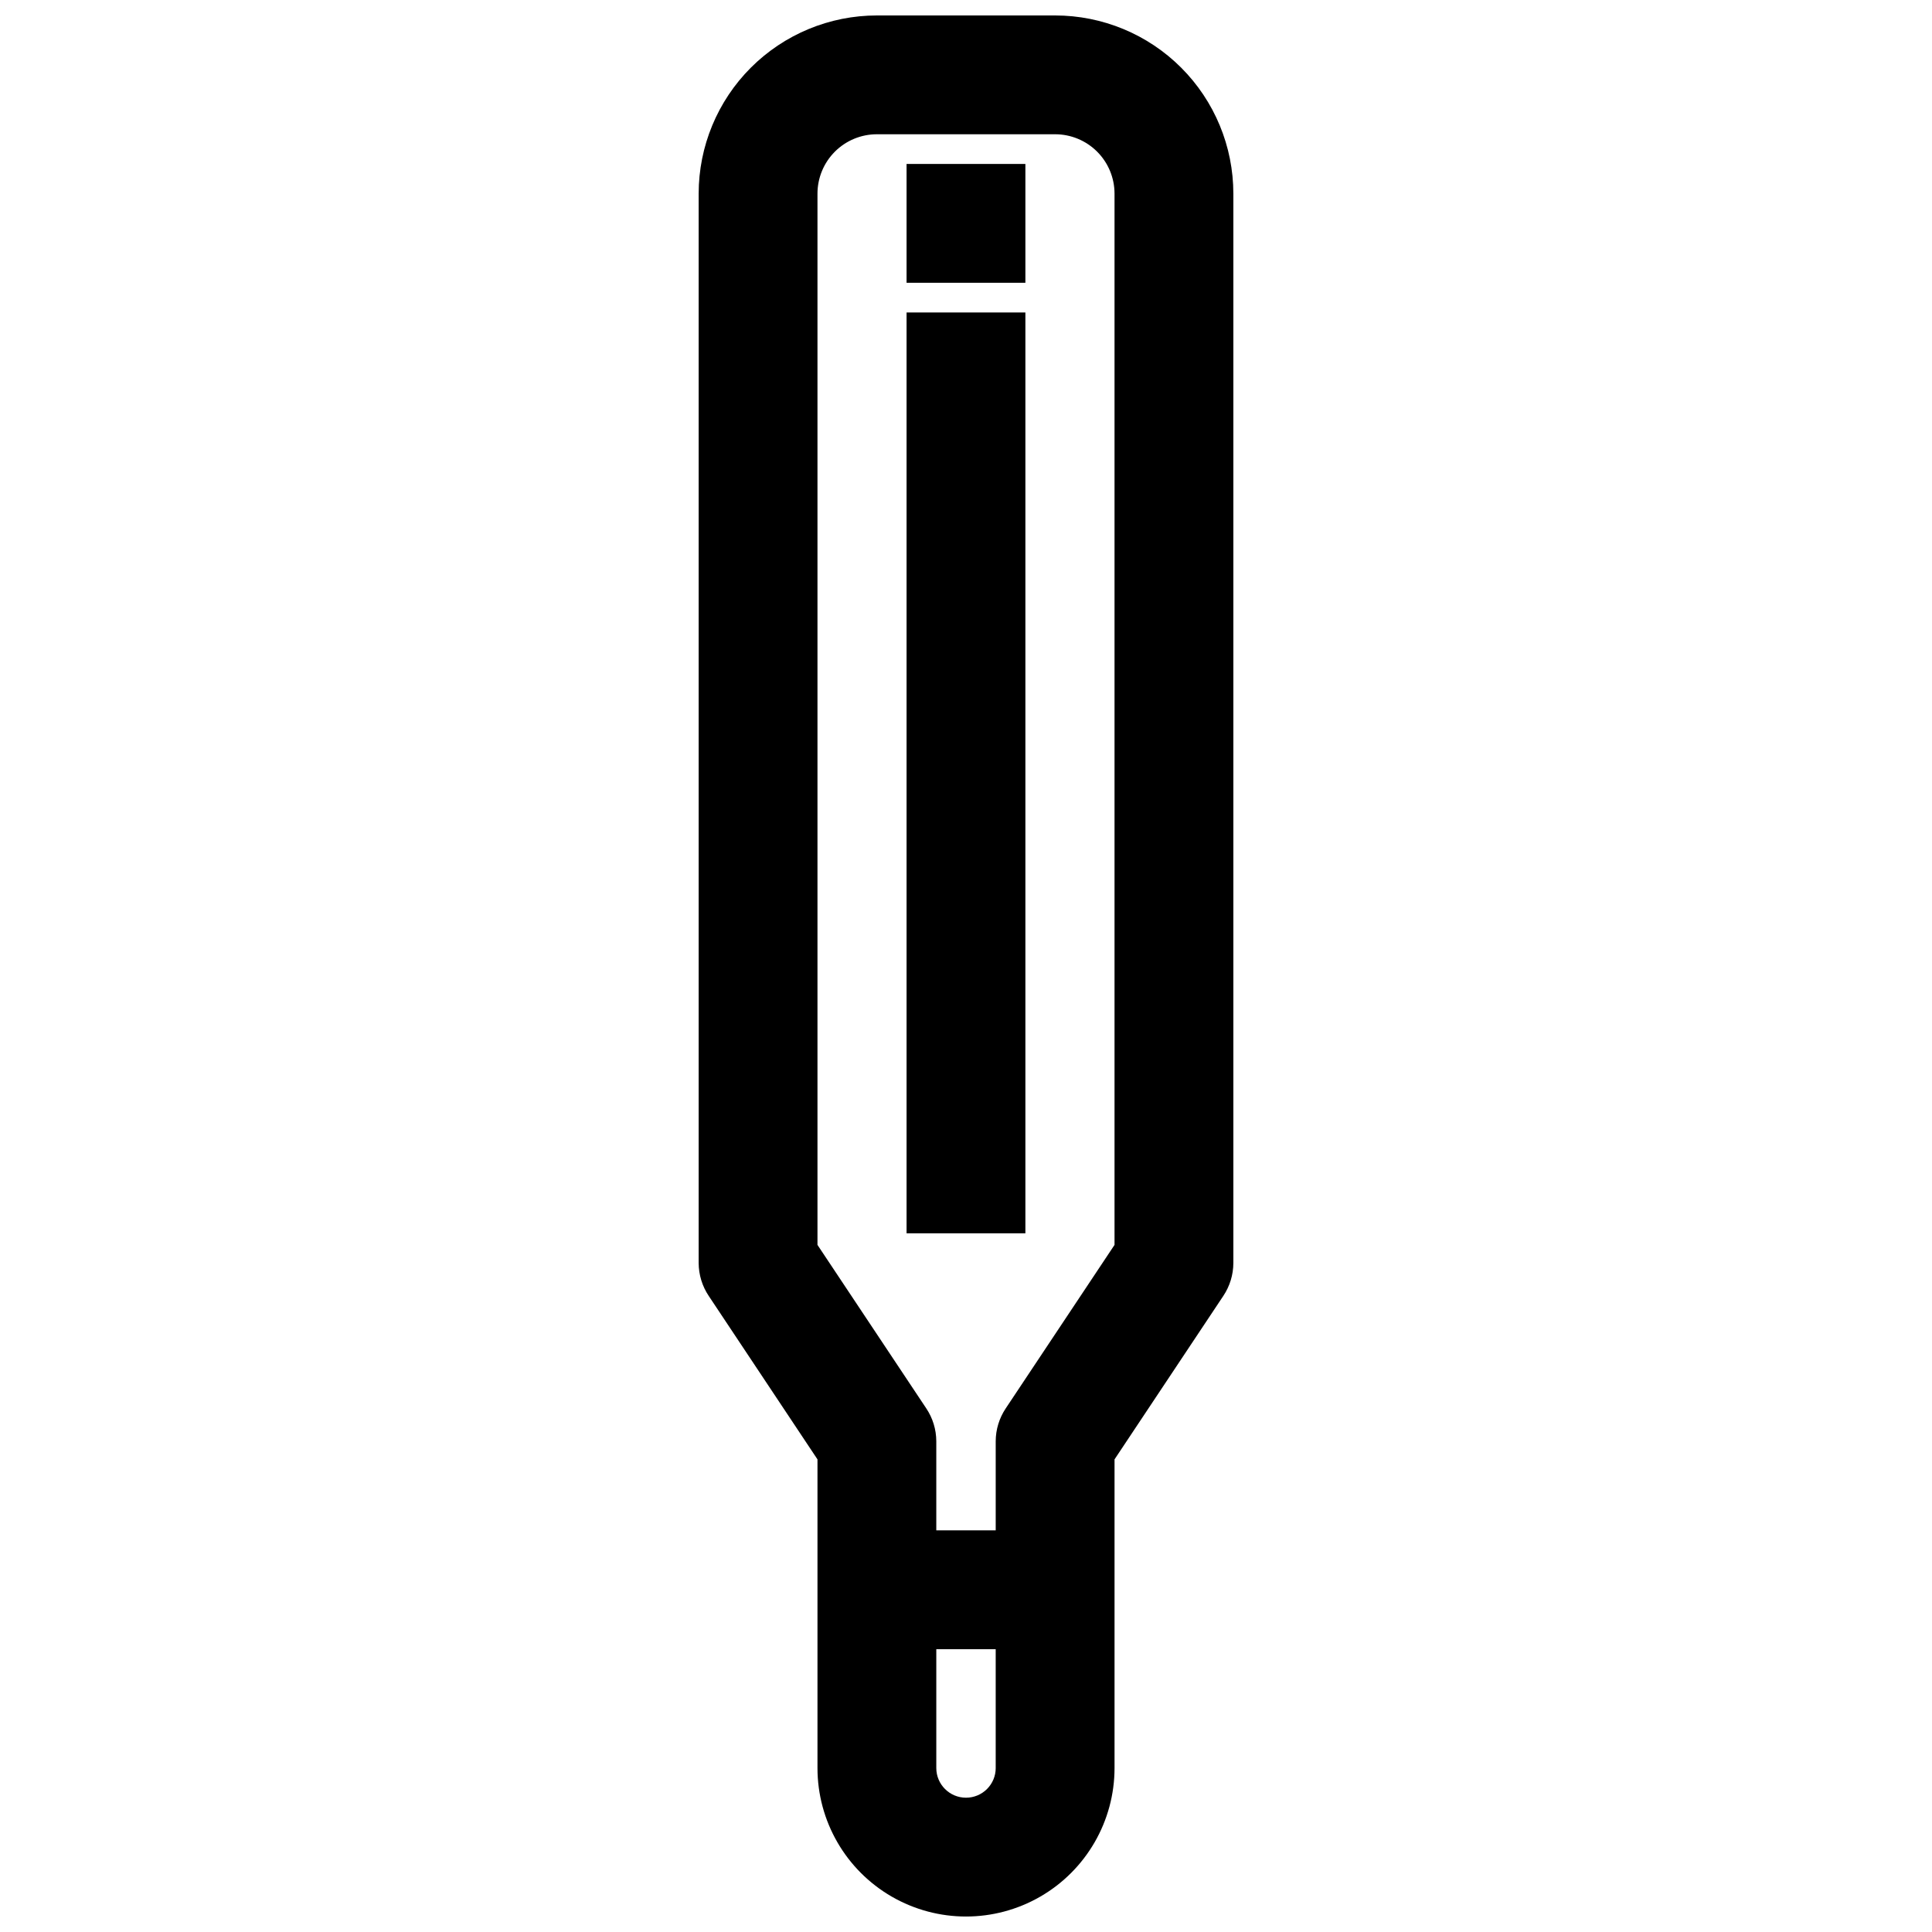
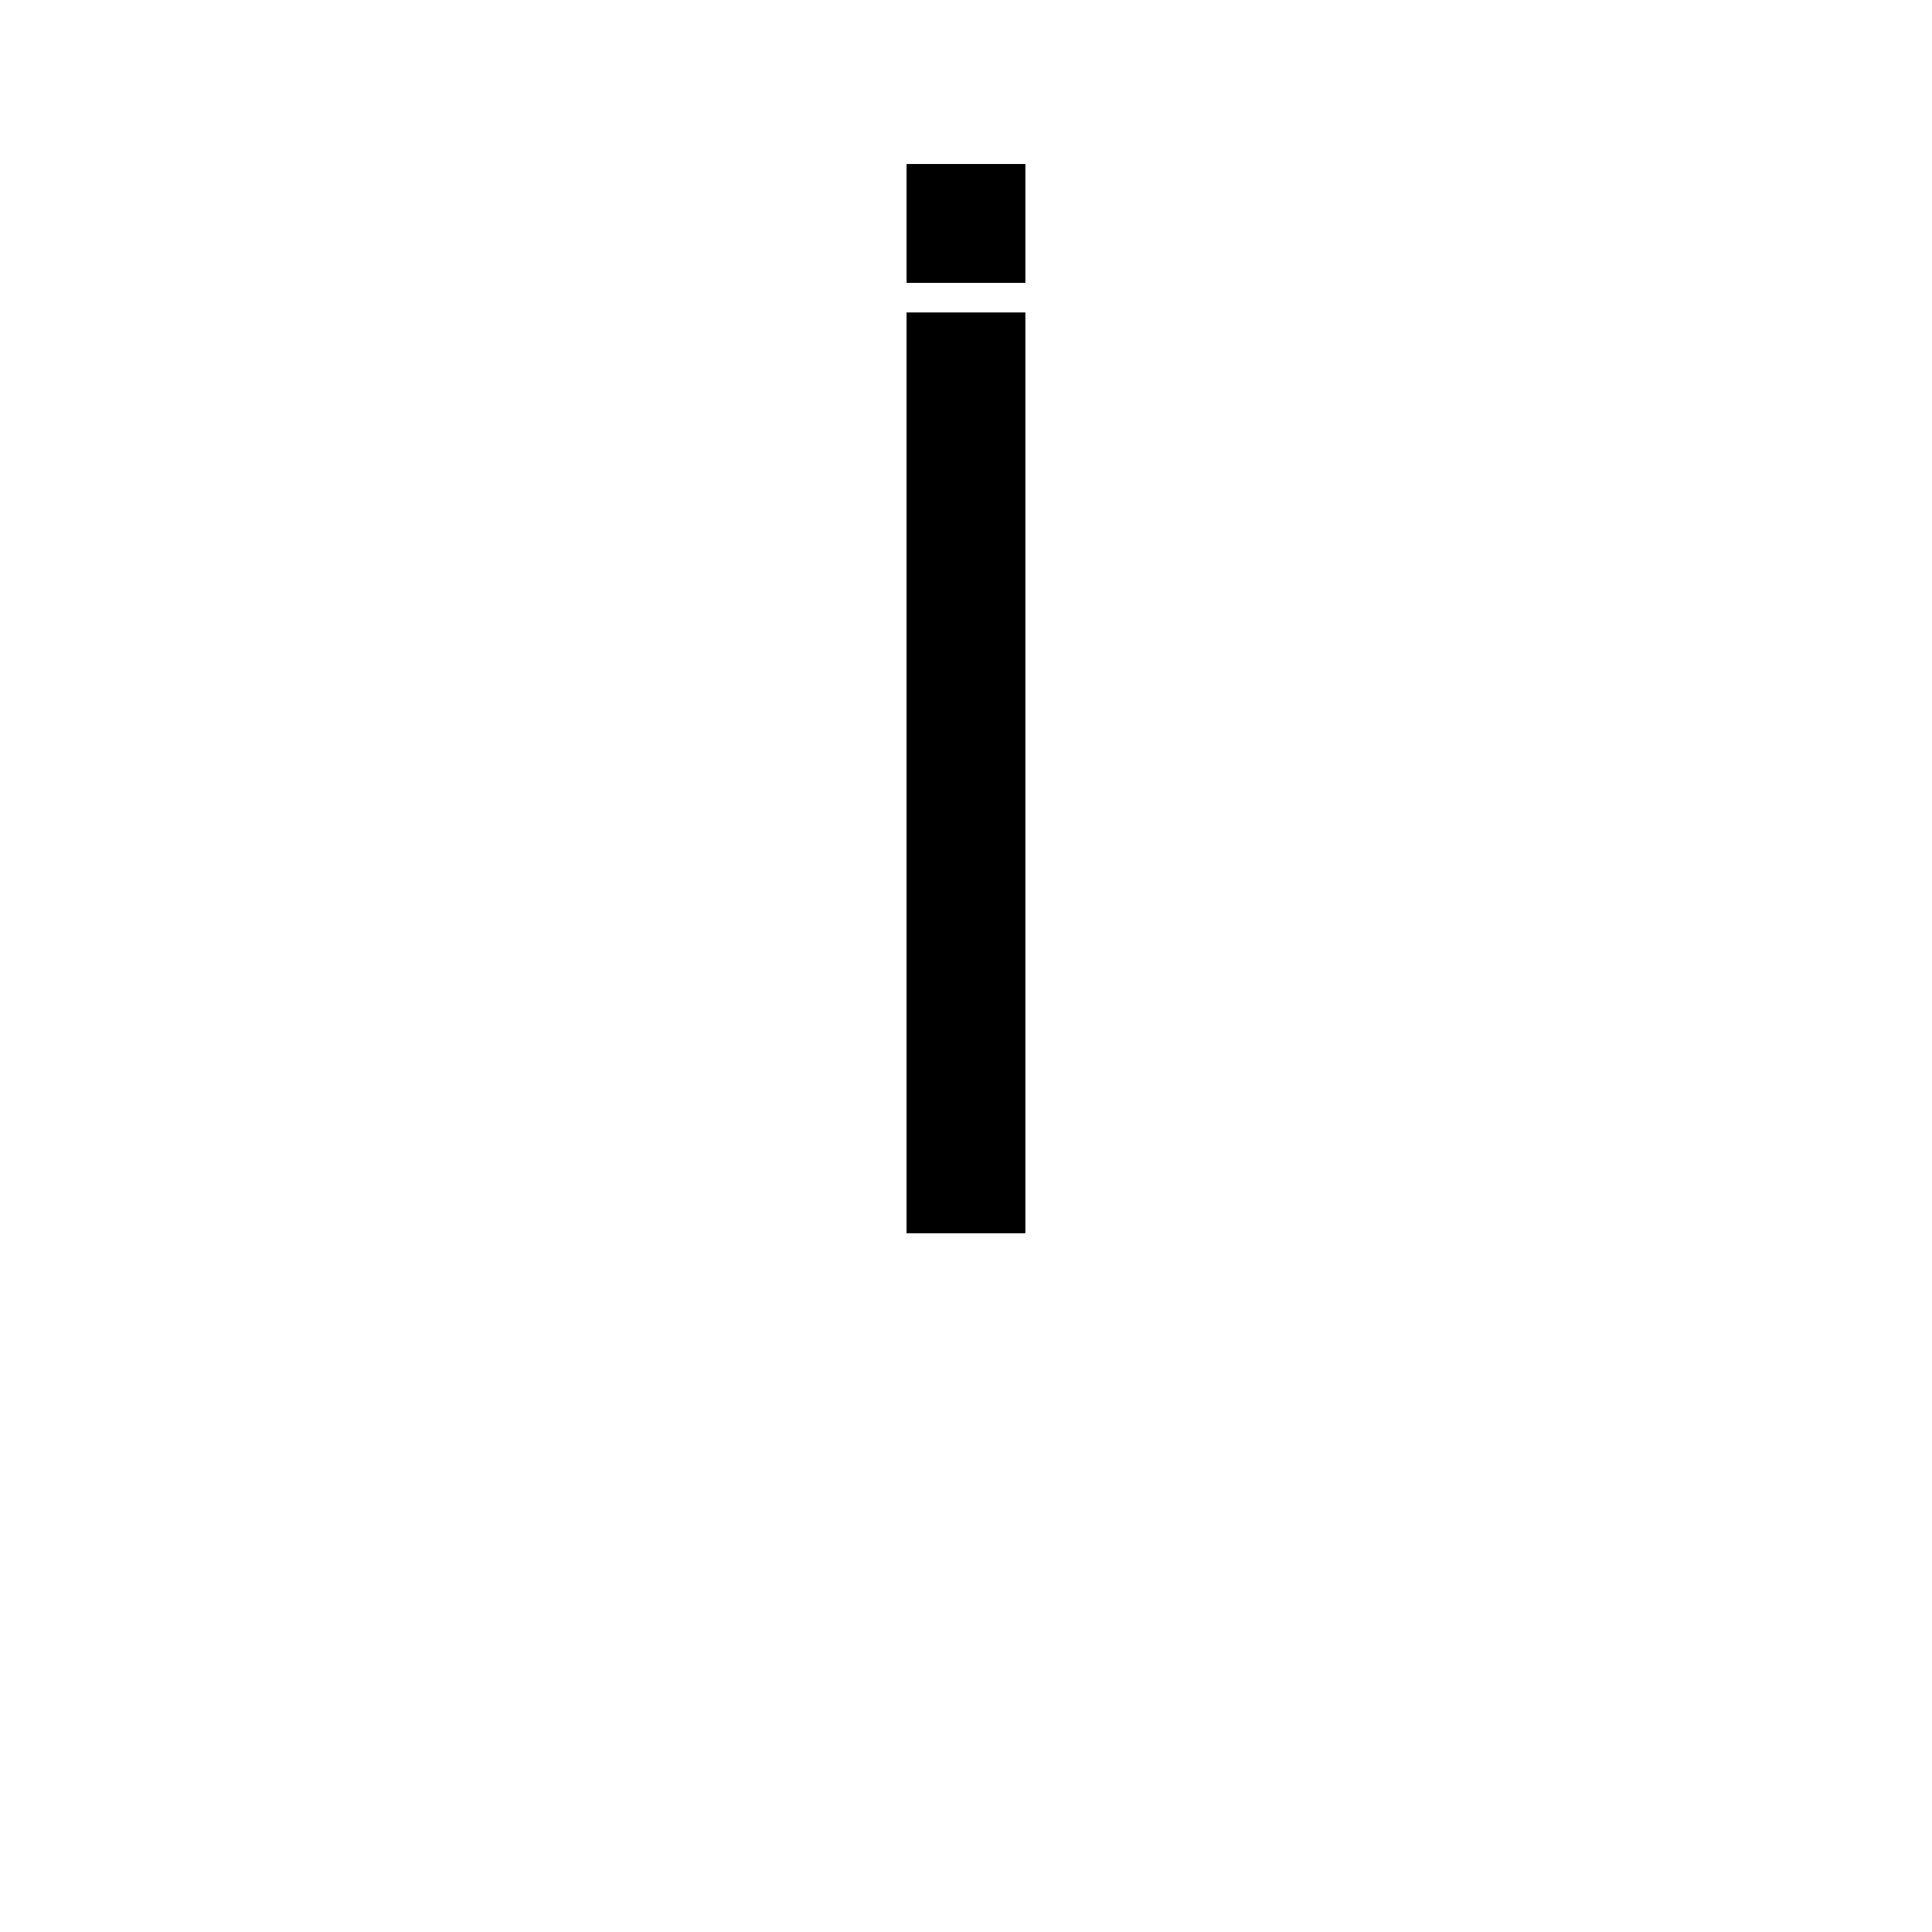
<svg xmlns="http://www.w3.org/2000/svg" width="800px" height="800px" version="1.1" viewBox="144 144 512 512">
  <defs>
    <clipPath id="a">
      <path d="m329 148.09h142v503.81h-142z" />
    </clipPath>
  </defs>
  <g clip-path="url(#a)">
-     <path d="m360.64 530.75v81.789c0 14.062 7.504 27.055 19.684 34.086 12.176 7.031 27.18 7.031 39.359 0 12.176-7.031 19.68-20.023 19.68-34.086v-81.789l28.812-43.297c1.734-2.586 2.668-5.625 2.676-8.738v-283.39c0-12.523-4.977-24.539-13.836-33.398-8.855-8.855-20.871-13.832-33.398-13.832h-47.23c-12.527 0-24.539 4.977-33.398 13.832-8.859 8.859-13.836 20.875-13.836 33.398v283.39c0.012 3.113 0.941 6.152 2.68 8.738zm39.363 89.66c-4.348 0-7.875-3.523-7.875-7.871v-31.488h15.742v31.488h0.004c0 2.09-0.828 4.09-2.305 5.566-1.477 1.477-3.481 2.305-5.566 2.305zm-39.363-425.09c0-4.176 1.66-8.18 4.613-11.133 2.953-2.949 6.957-4.609 11.133-4.609h47.23c4.176 0 8.18 1.66 11.133 4.609 2.953 2.953 4.613 6.957 4.613 11.133v278.59l-28.812 43.297c-1.734 2.582-2.668 5.621-2.676 8.734v23.617h-15.746v-23.617c-0.008-3.113-0.938-6.152-2.676-8.734l-28.812-43.297z" />
-   </g>
+     </g>
  <path d="m384.25 226.81h31.488v244.03h-31.488z" />
  <path d="m384.25 187.45h31.488v31.488h-31.488z" />
</svg>